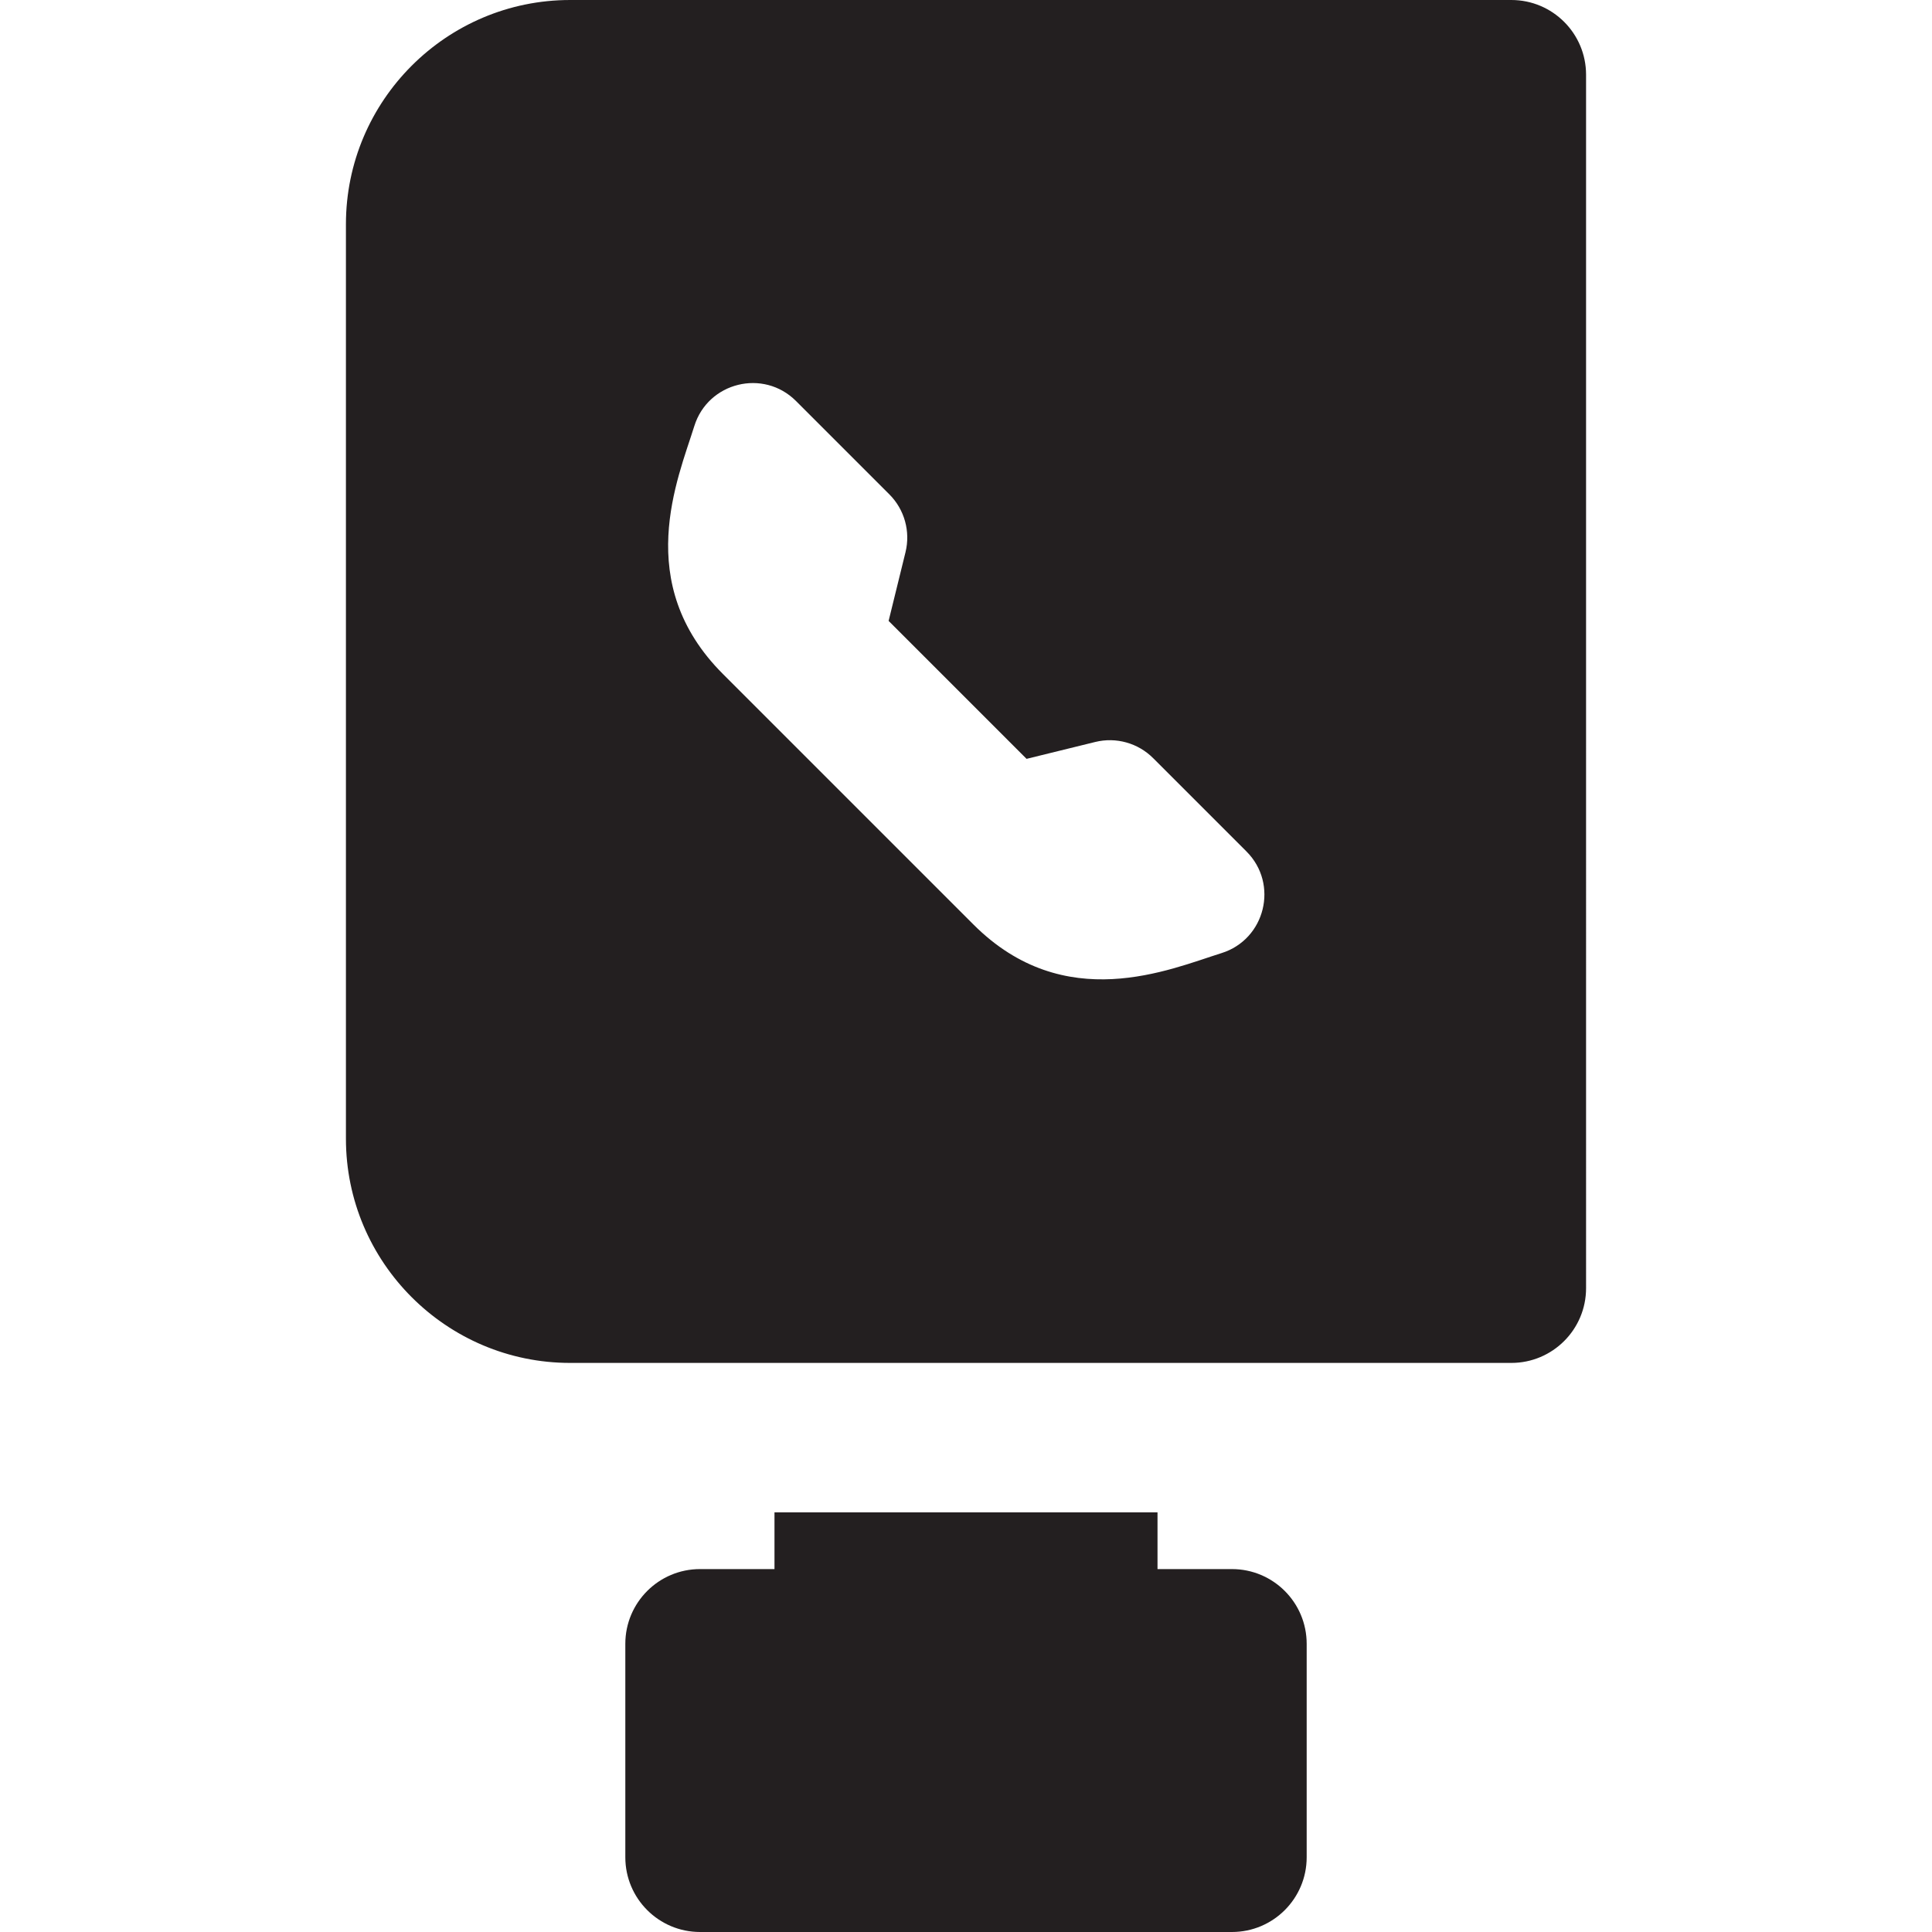
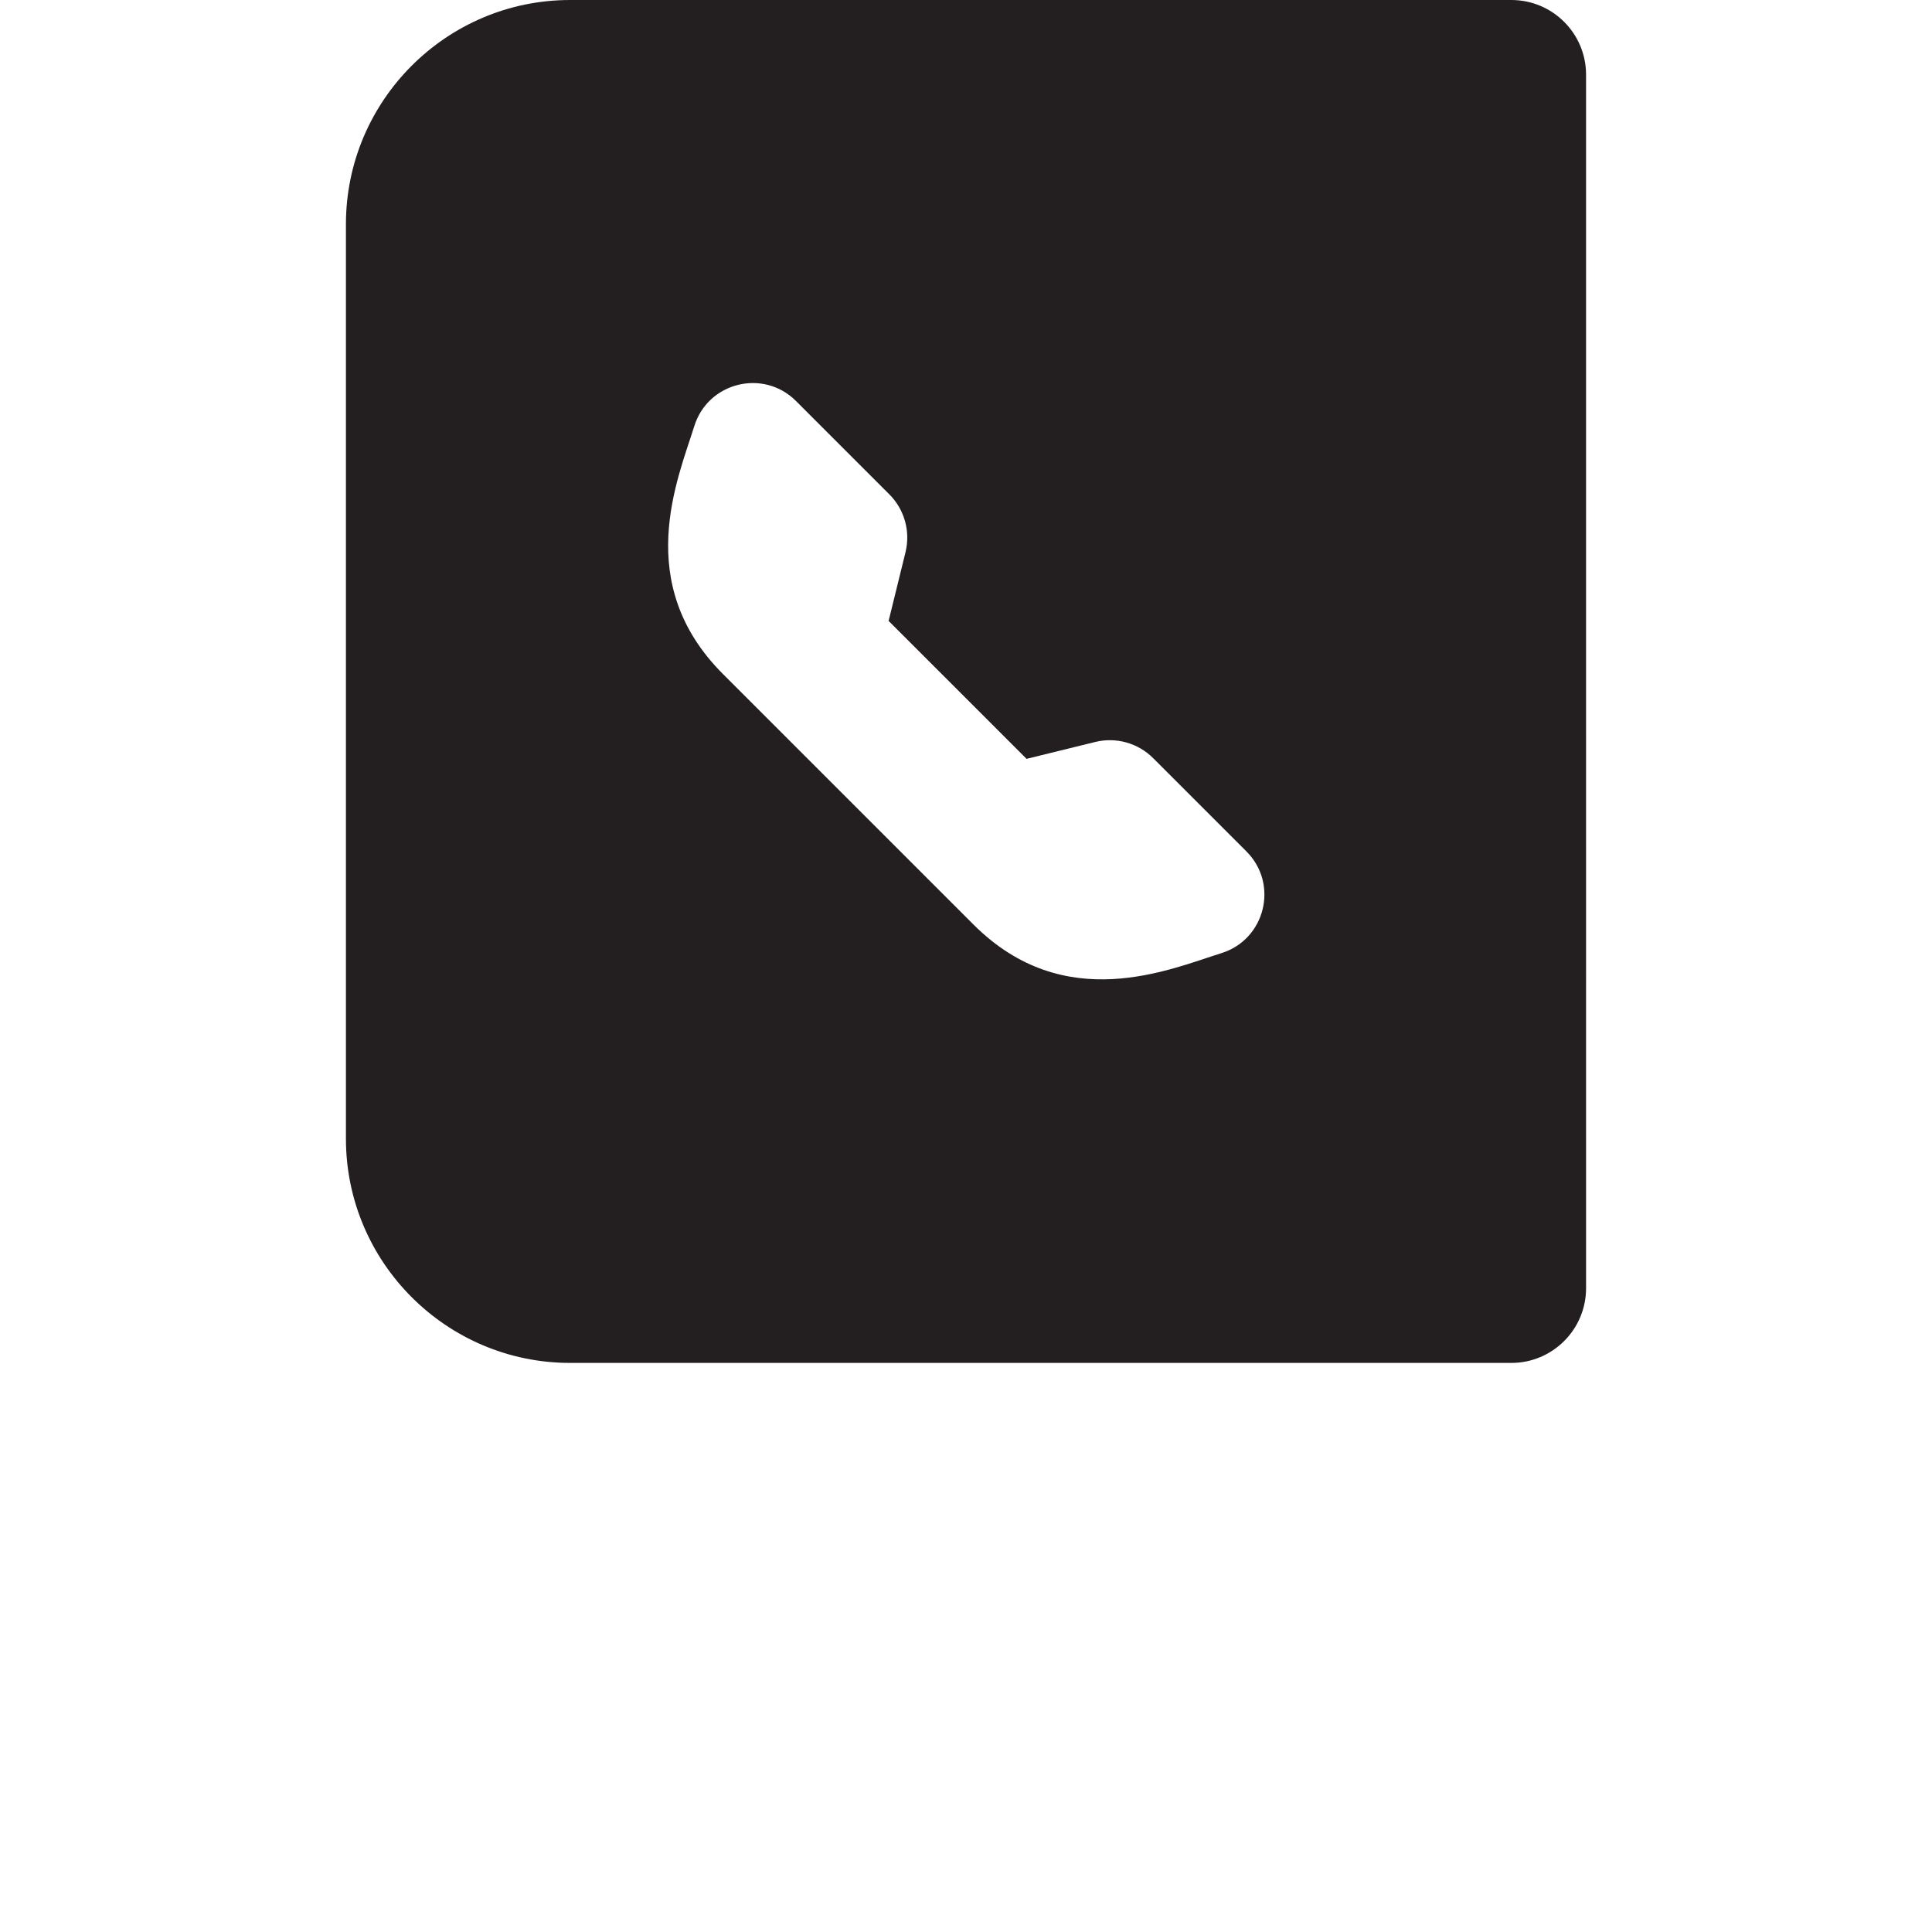
<svg xmlns="http://www.w3.org/2000/svg" version="1.1" id="Layer_1" x="0px" y="0px" viewBox="0 0 511.999 511.999" style="enable-background:new 0 0 511.999 511.999;" xml:space="preserve">
  <g>
    <g>
      <g>
-         <path style="fill:#231F20;" d="M326.476,415.822h-19.724v-15.024H205.246v15.024h-19.723c-10.938,0-19.806,8.868-19.806,19.806     v56.565c0,10.938,8.868,19.806,19.806,19.806h140.953c10.938,0,19.806-8.868,19.806-19.806v-56.565     C346.282,424.69,337.414,415.822,326.476,415.822z" />
        <path style="fill:#231F20;" d="M400.518,0H151.093C118.33,0,91.675,26.655,91.675,59.418v242.35     c0,32.763,26.655,59.418,59.418,59.418h249.424c10.938,0,19.806-8.868,19.806-19.806V19.806C420.324,8.868,411.456,0,400.518,0z      M323.69,252.591c-13.635,4.258-41.523,16.609-65.713-7.58c-1.583-1.583-64.096-64.096-66.394-66.394     c-24.08-24.08-11.948-51.727-7.58-65.713c3.634-11.637,18.327-15.253,26.947-6.632l24.735,24.735     c4.011,4.011,5.635,9.828,4.281,15.338l-4.474,18.203l36.557,36.555l18.203-4.474c5.51-1.353,11.325,0.269,15.338,4.281     l24.735,24.735C338.942,234.263,335.327,248.957,323.69,252.591z" />
      </g>
    </g>
  </g>
  <g>
</g>
  <g>
</g>
  <g>
</g>
  <g>
</g>
  <g>
</g>
  <g>
</g>
  <g>
</g>
  <g>
</g>
  <g>
</g>
  <g>
</g>
  <g>
</g>
  <g>
</g>
  <g>
</g>
  <g>
</g>
  <g>
</g>
</svg>